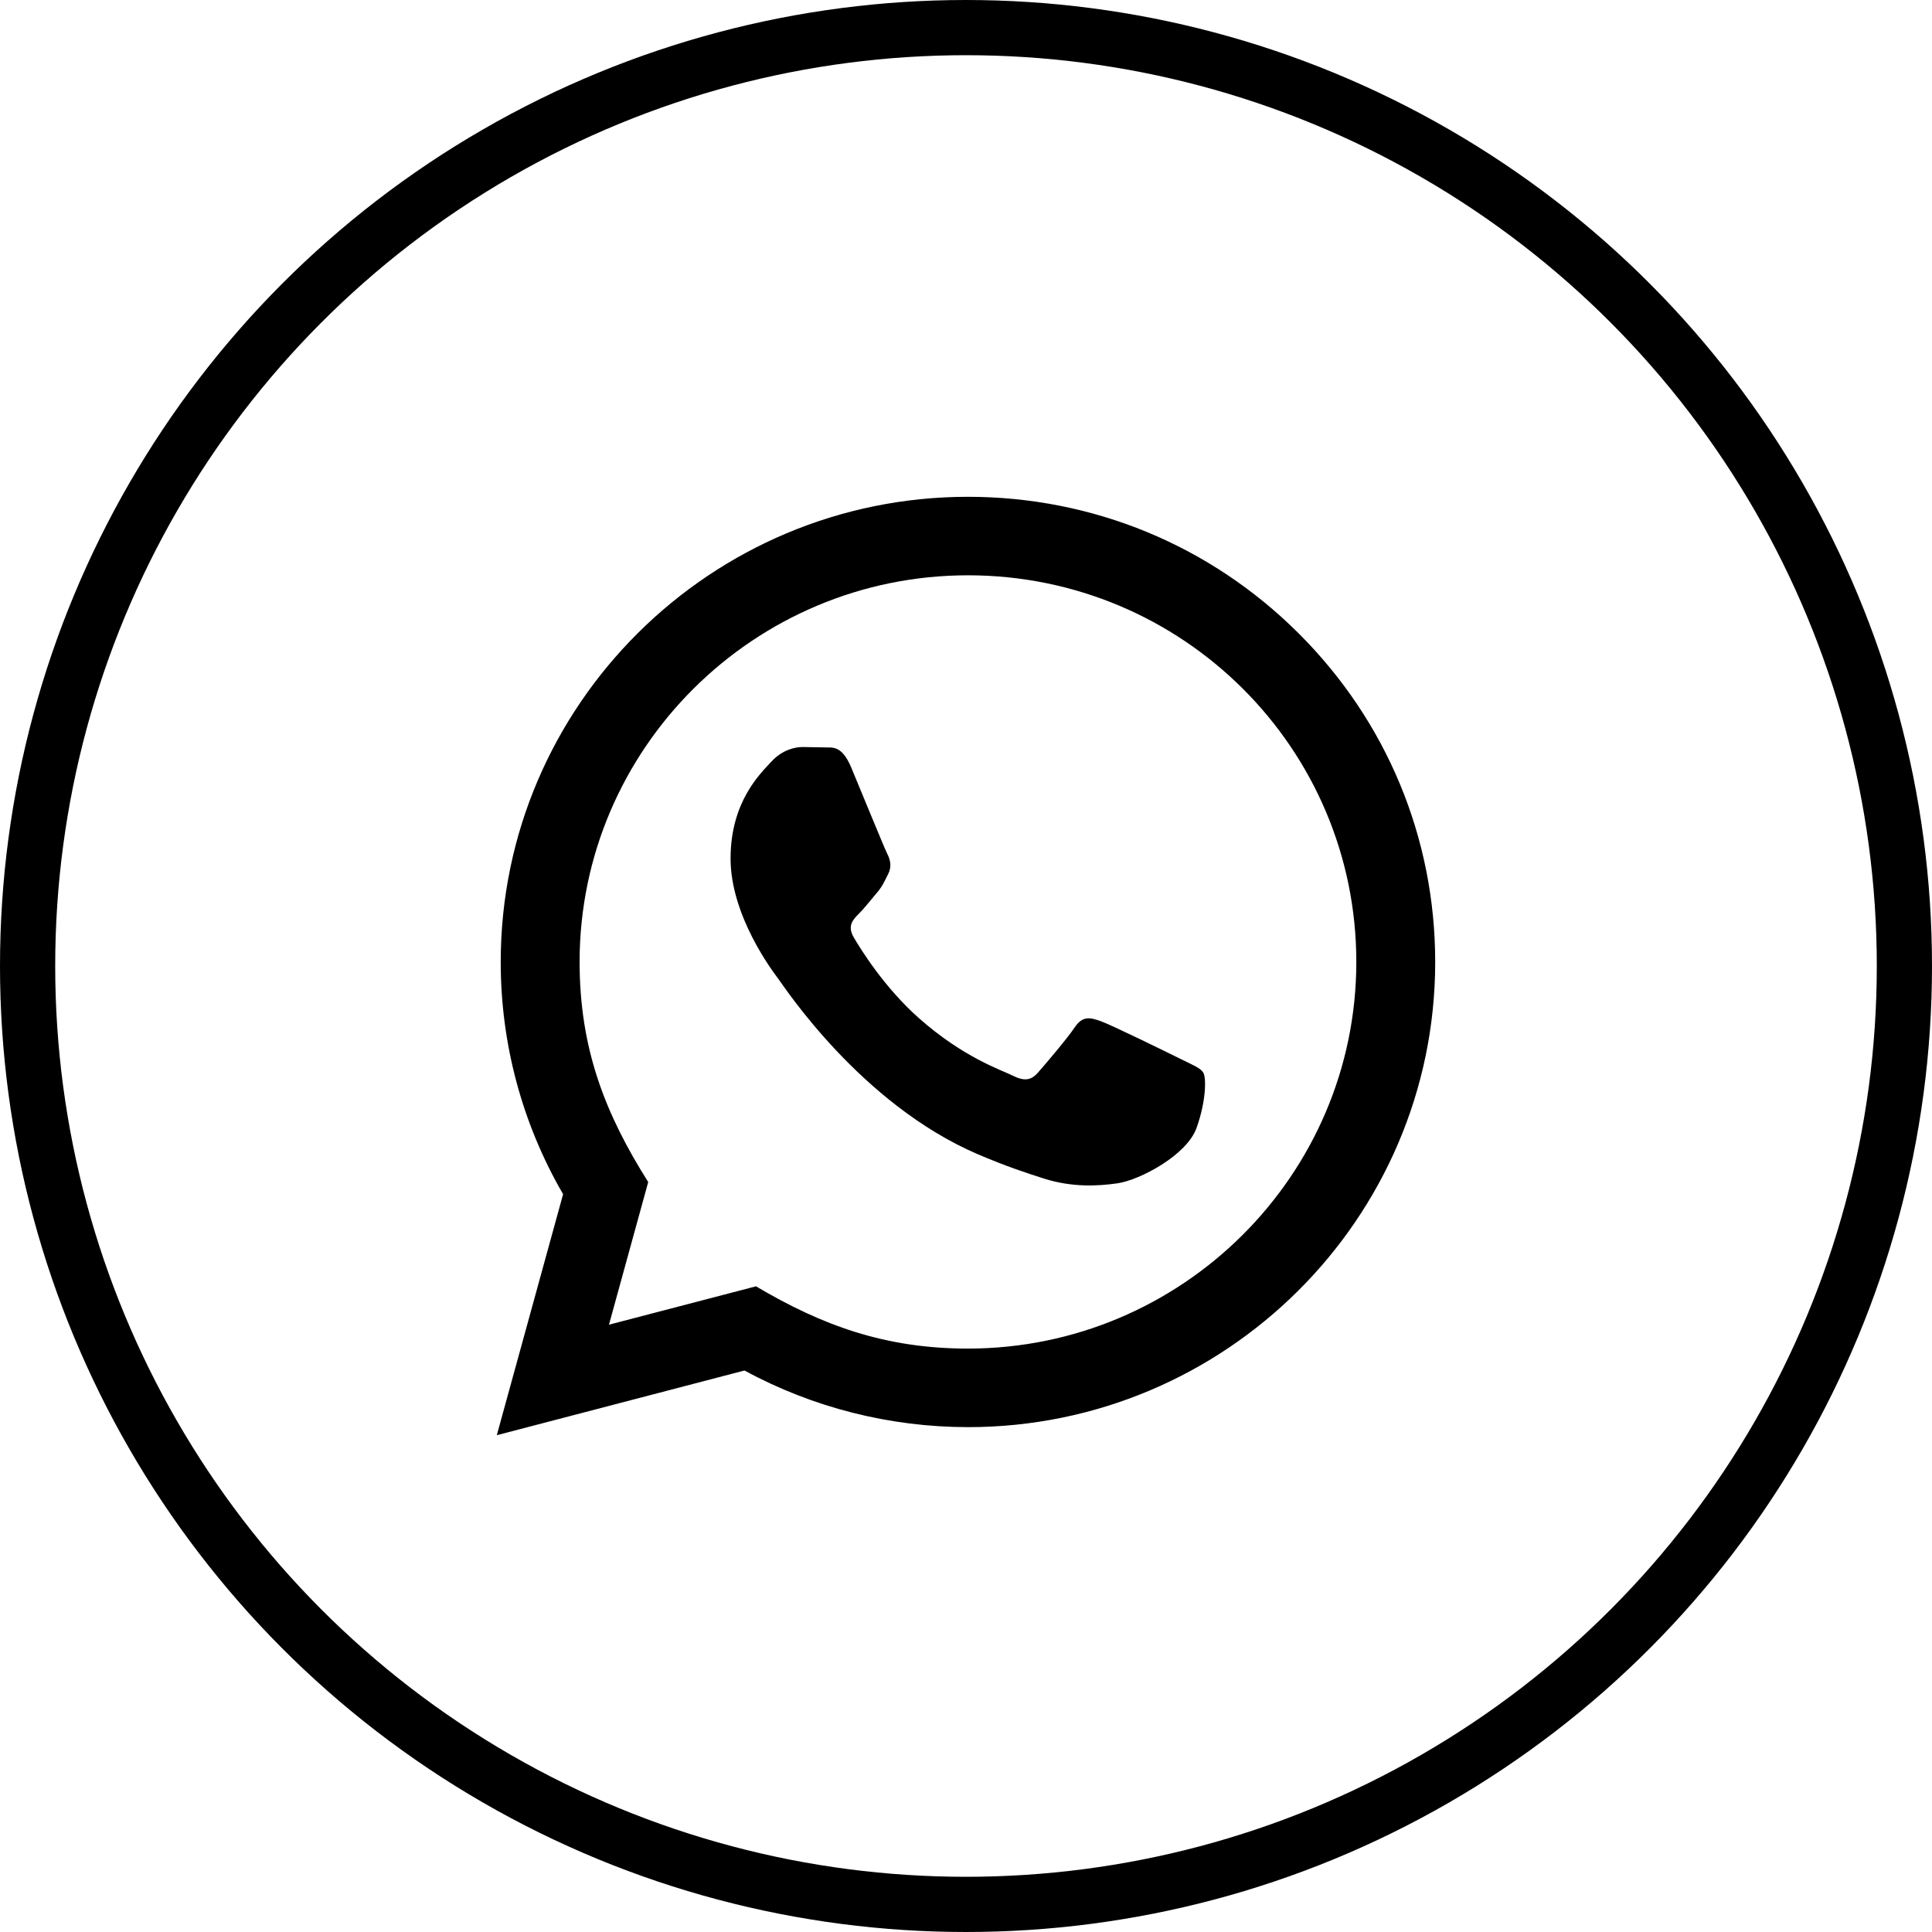
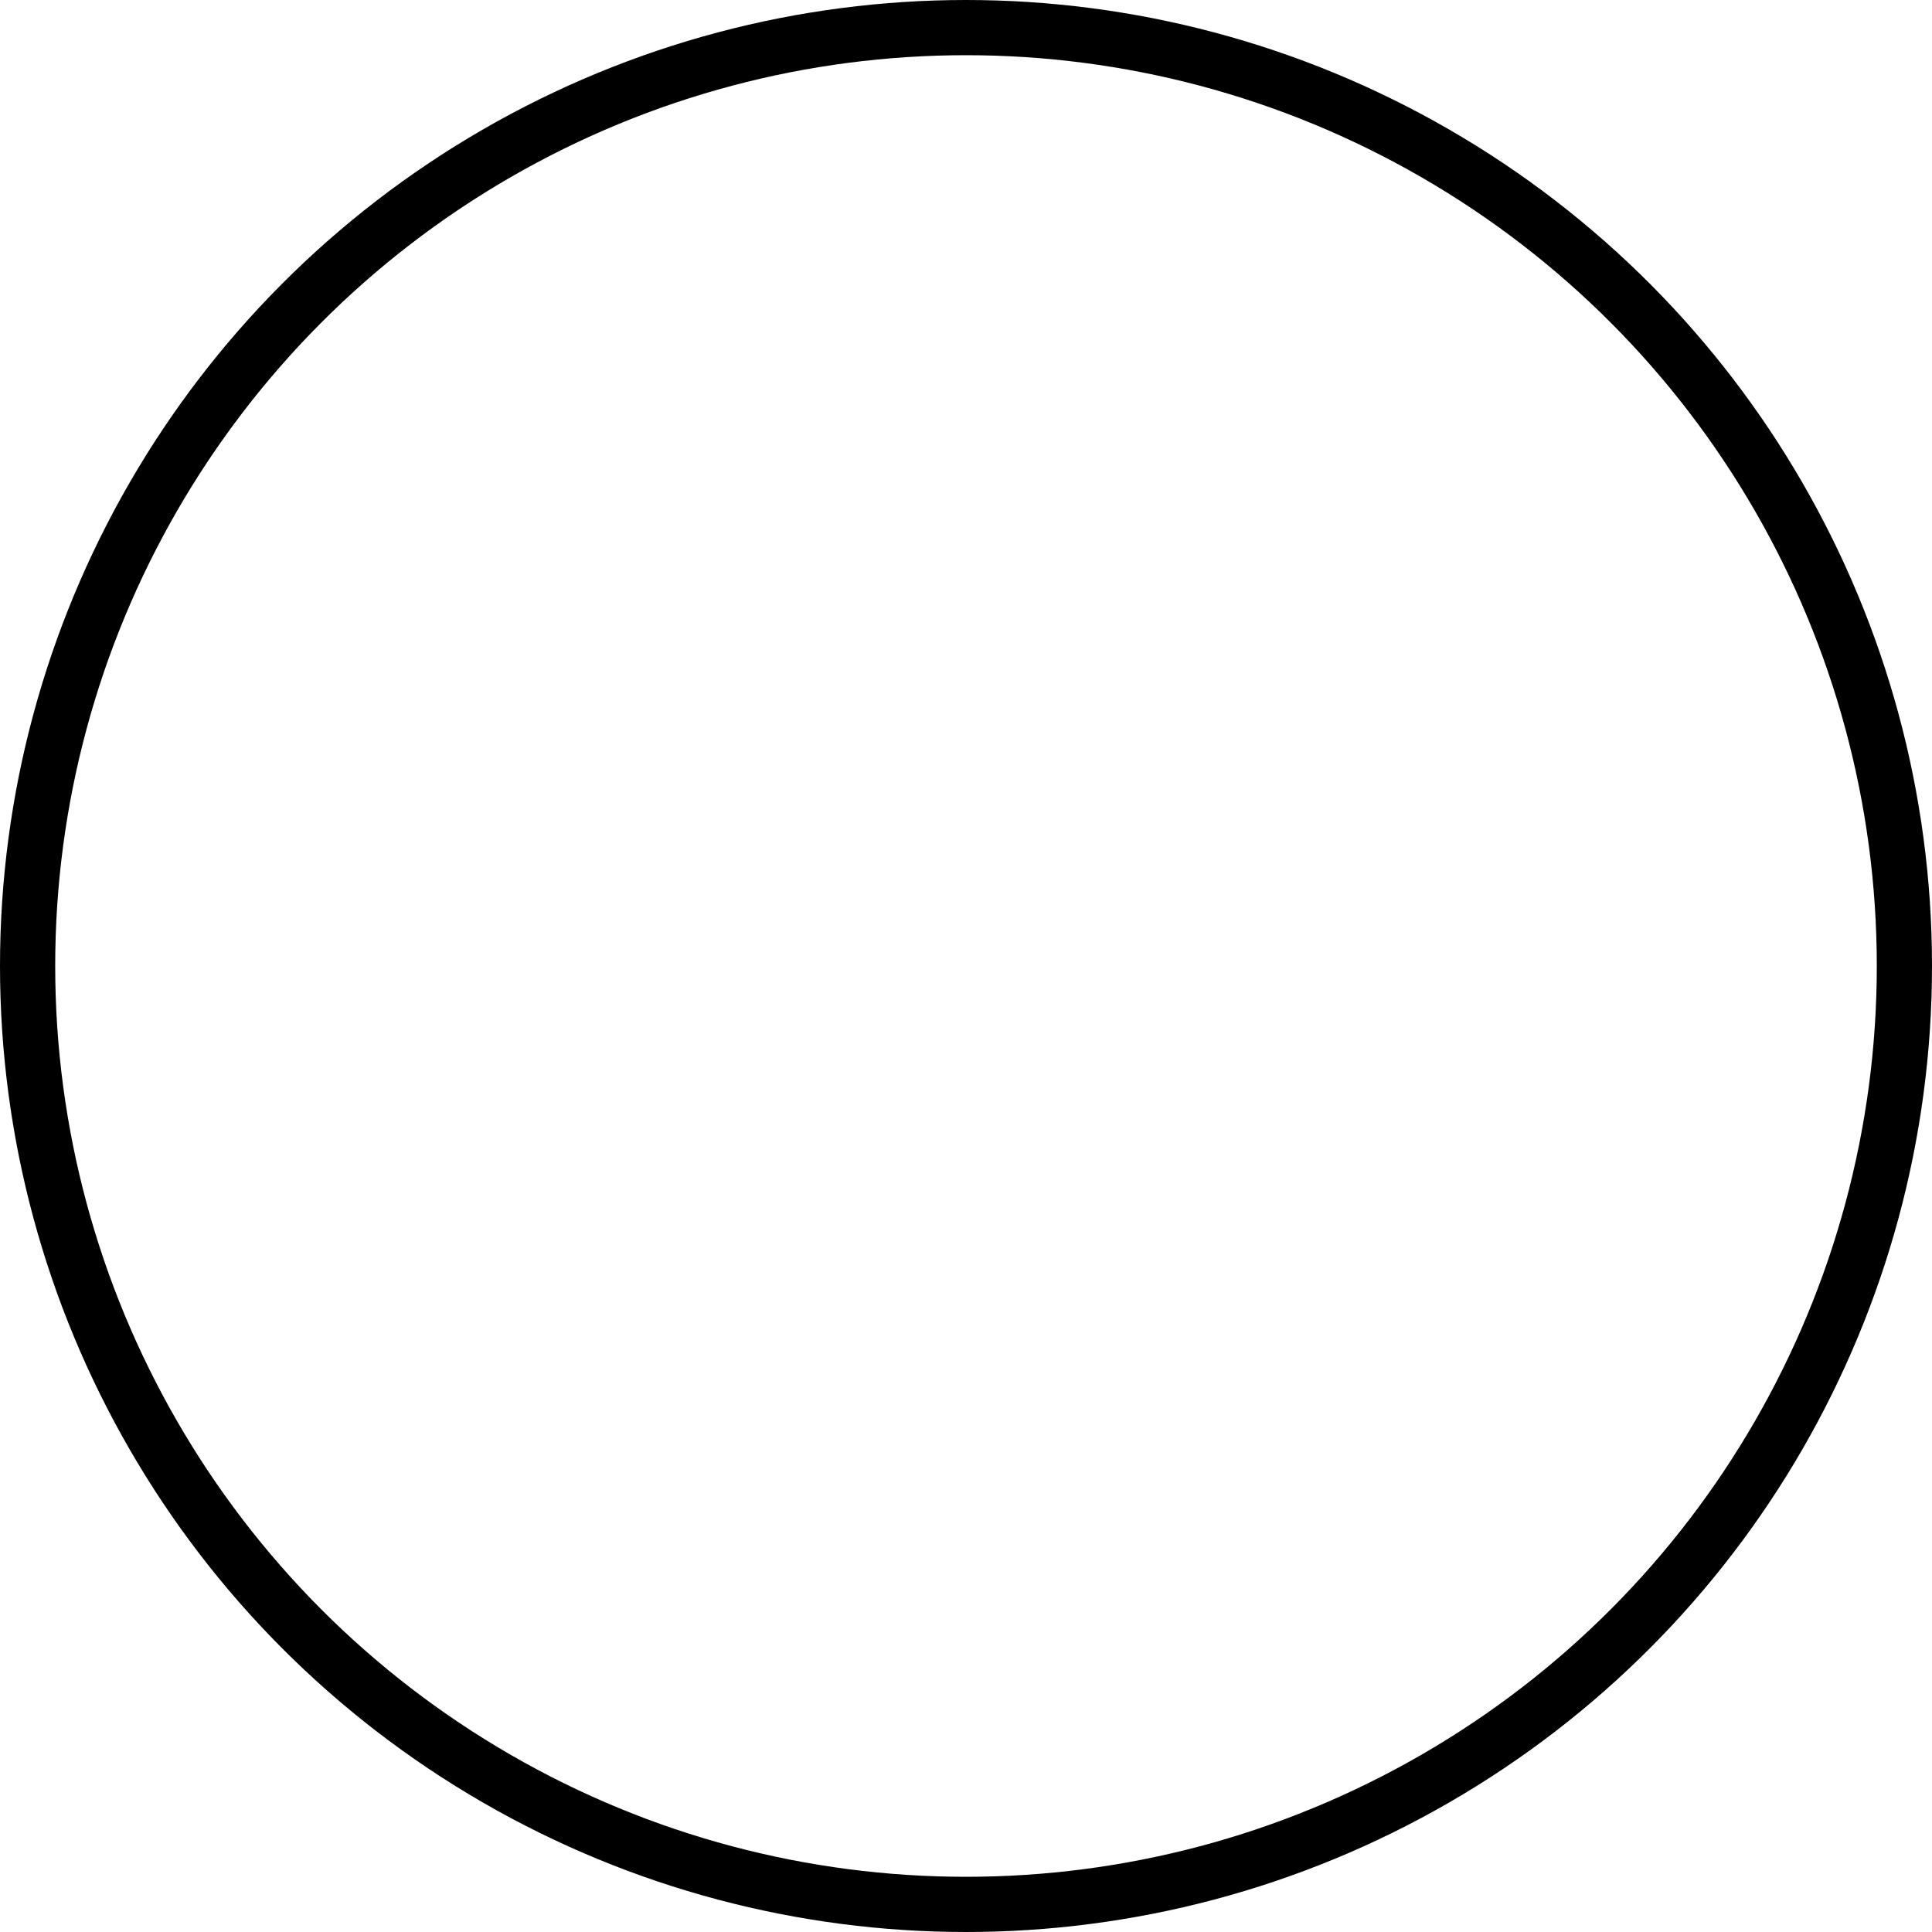
<svg xmlns="http://www.w3.org/2000/svg" width="35" height="35" viewBox="0 0 35 35" fill="none">
  <circle cx="17.5" cy="17.5" r="17" stroke="black" />
-   <path d="M9 26L10.201 21.634C9.46 20.357 9.07 18.908 9.071 17.423C9.073 12.779 12.87 9 17.536 9C19.799 9.001 21.925 9.878 23.523 11.471C25.121 13.063 26.001 15.18 26 17.431C25.998 22.075 22.201 25.854 17.536 25.854C16.119 25.853 14.724 25.5 13.487 24.828L9 26ZM13.695 23.303C14.888 24.008 16.027 24.43 17.533 24.431C21.41 24.431 24.569 21.29 24.571 17.429C24.572 13.56 21.429 10.424 17.538 10.422C13.658 10.422 10.502 13.563 10.5 17.424C10.5 19 10.964 20.18 11.743 21.414L11.032 23.998L13.695 23.303ZM21.799 19.433C21.747 19.345 21.606 19.293 21.394 19.187C21.182 19.082 20.143 18.572 19.948 18.502C19.755 18.432 19.614 18.397 19.472 18.608C19.331 18.818 18.926 19.293 18.802 19.433C18.679 19.573 18.555 19.591 18.344 19.485C18.133 19.38 17.451 19.158 16.643 18.441C16.015 17.883 15.59 17.193 15.467 16.982C15.344 16.772 15.454 16.658 15.559 16.553C15.655 16.459 15.771 16.307 15.877 16.184C15.984 16.062 16.019 15.974 16.09 15.833C16.161 15.693 16.126 15.57 16.072 15.464C16.019 15.359 15.596 14.323 15.42 13.902C15.248 13.492 15.074 13.547 14.944 13.54L14.539 13.533C14.398 13.533 14.168 13.586 13.975 13.797C13.781 14.008 13.235 14.517 13.235 15.553C13.235 16.589 13.993 17.59 14.098 17.73C14.204 17.87 15.589 19.997 17.711 20.909C18.215 21.125 18.61 21.255 18.916 21.352C19.423 21.512 19.884 21.489 20.249 21.436C20.655 21.375 21.5 20.926 21.676 20.435C21.853 19.942 21.853 19.521 21.799 19.433Z" fill="black" />
</svg>